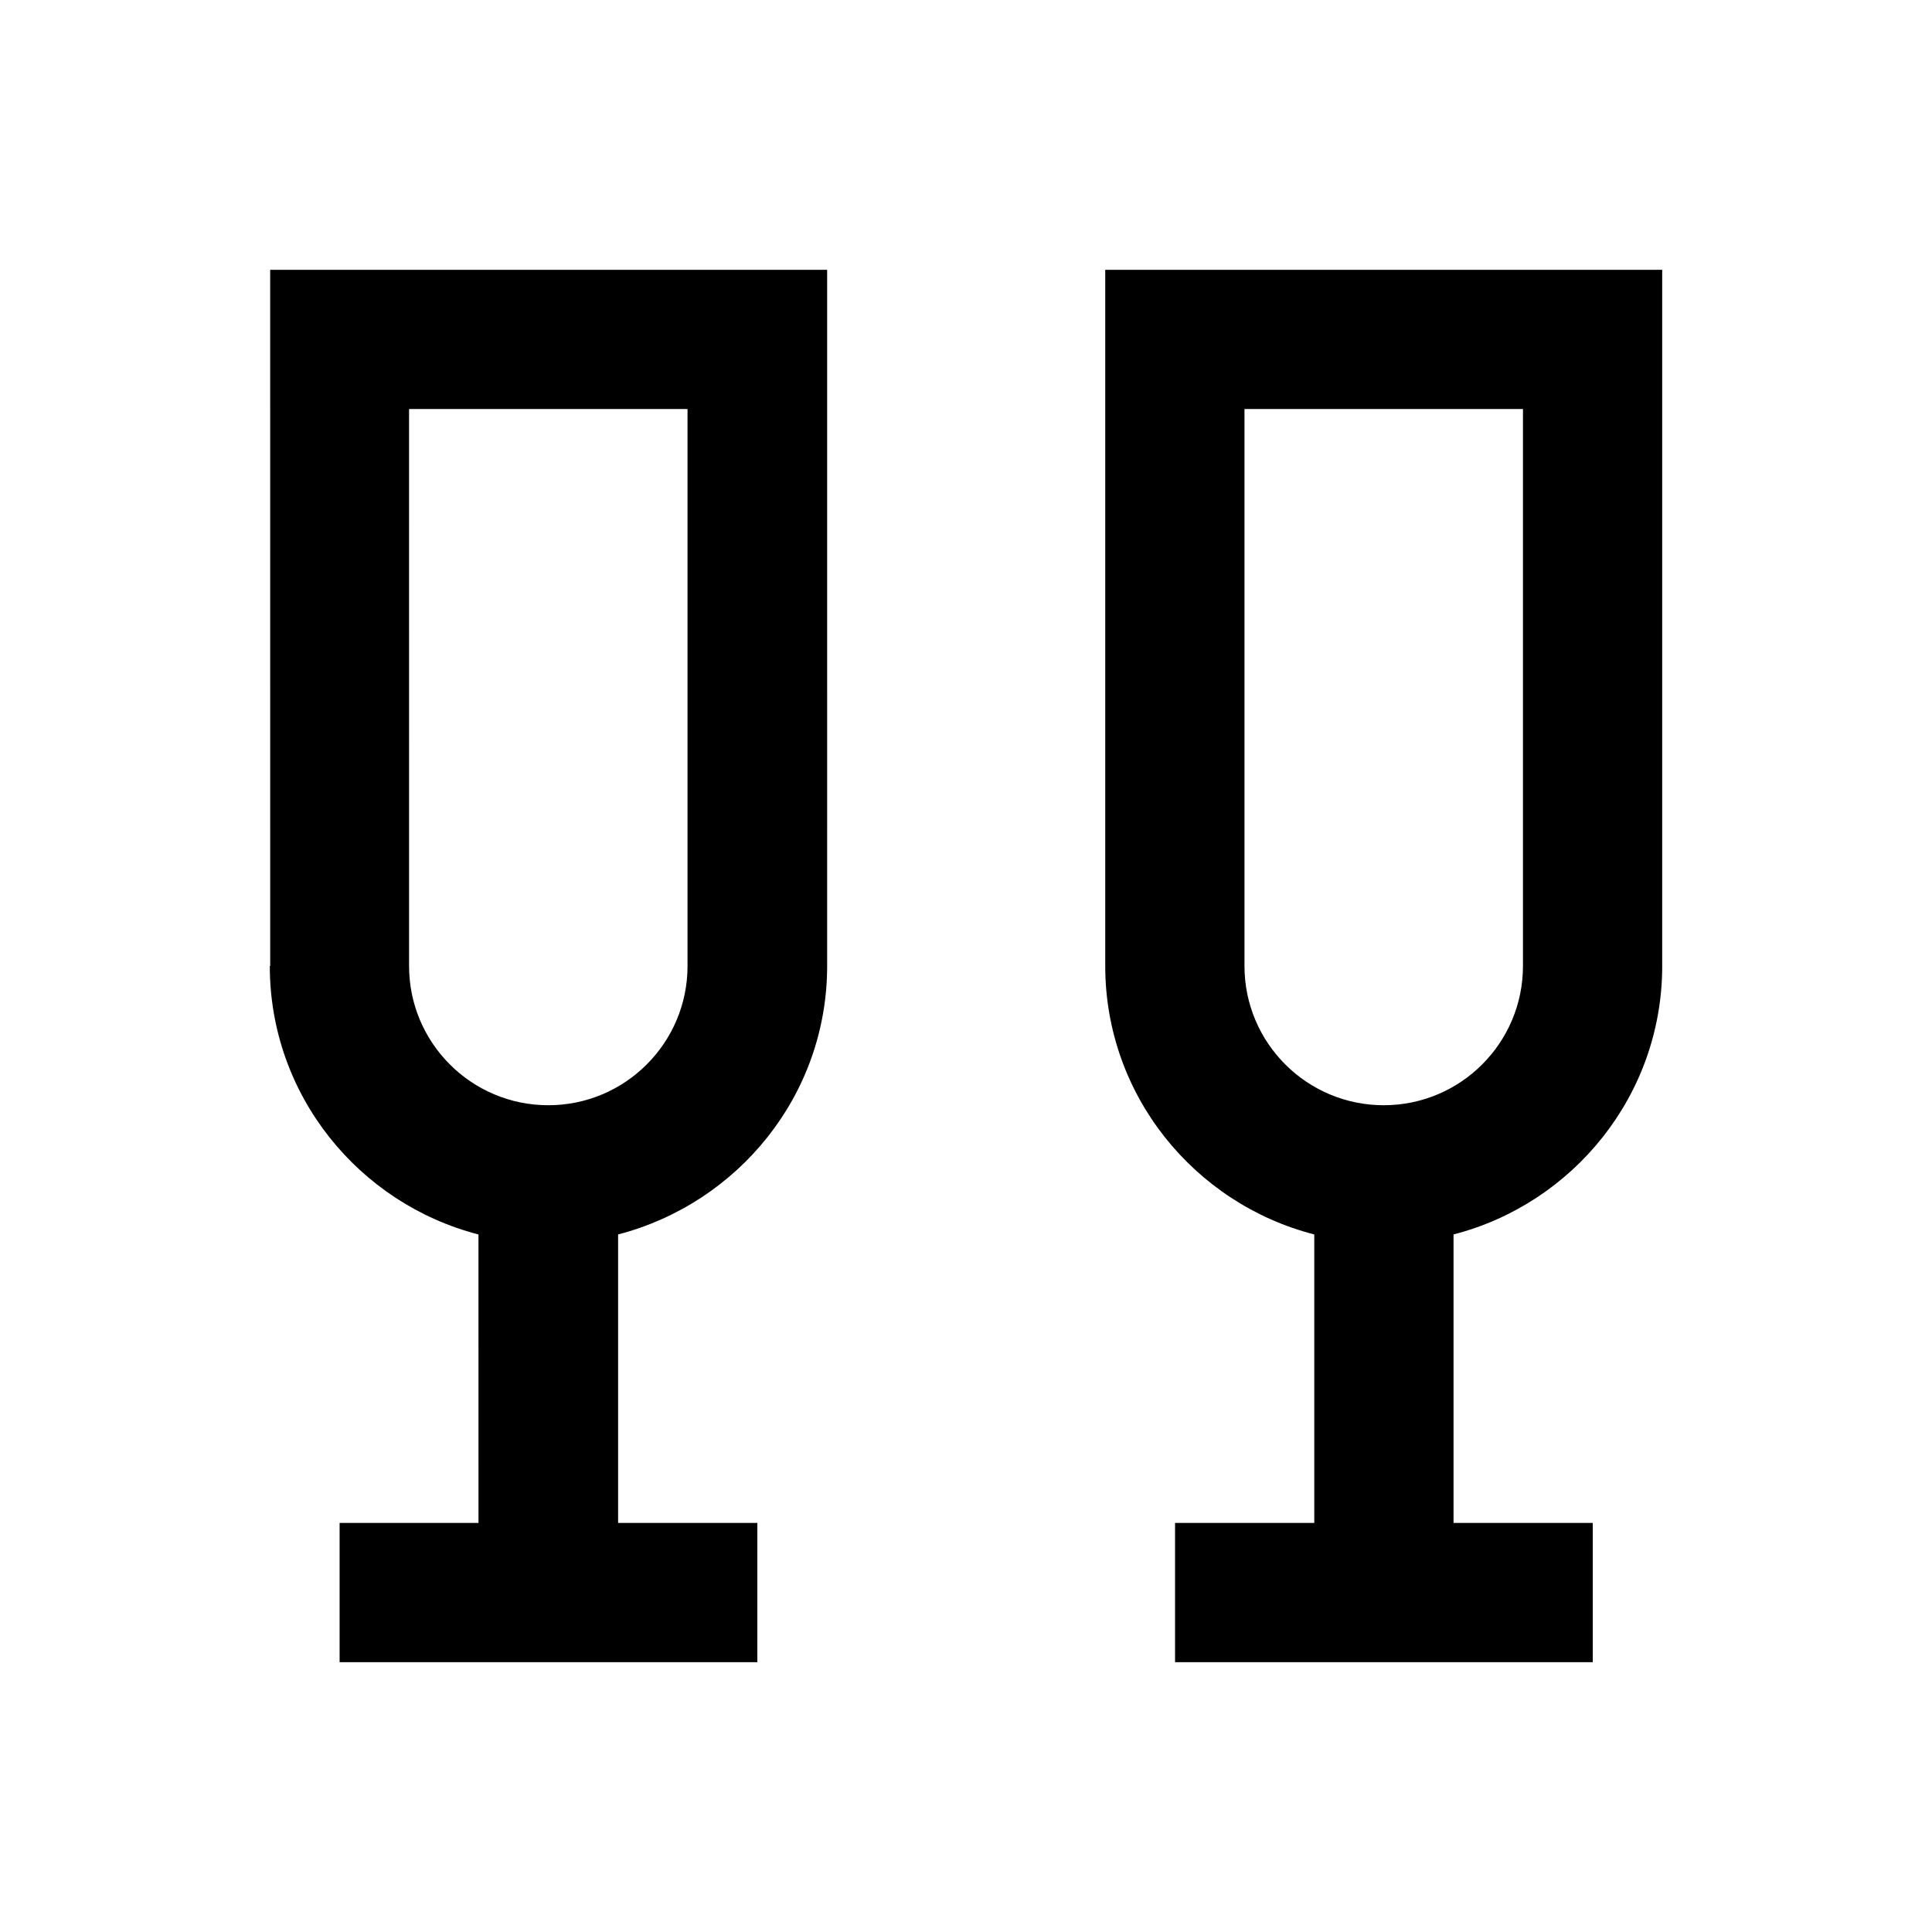
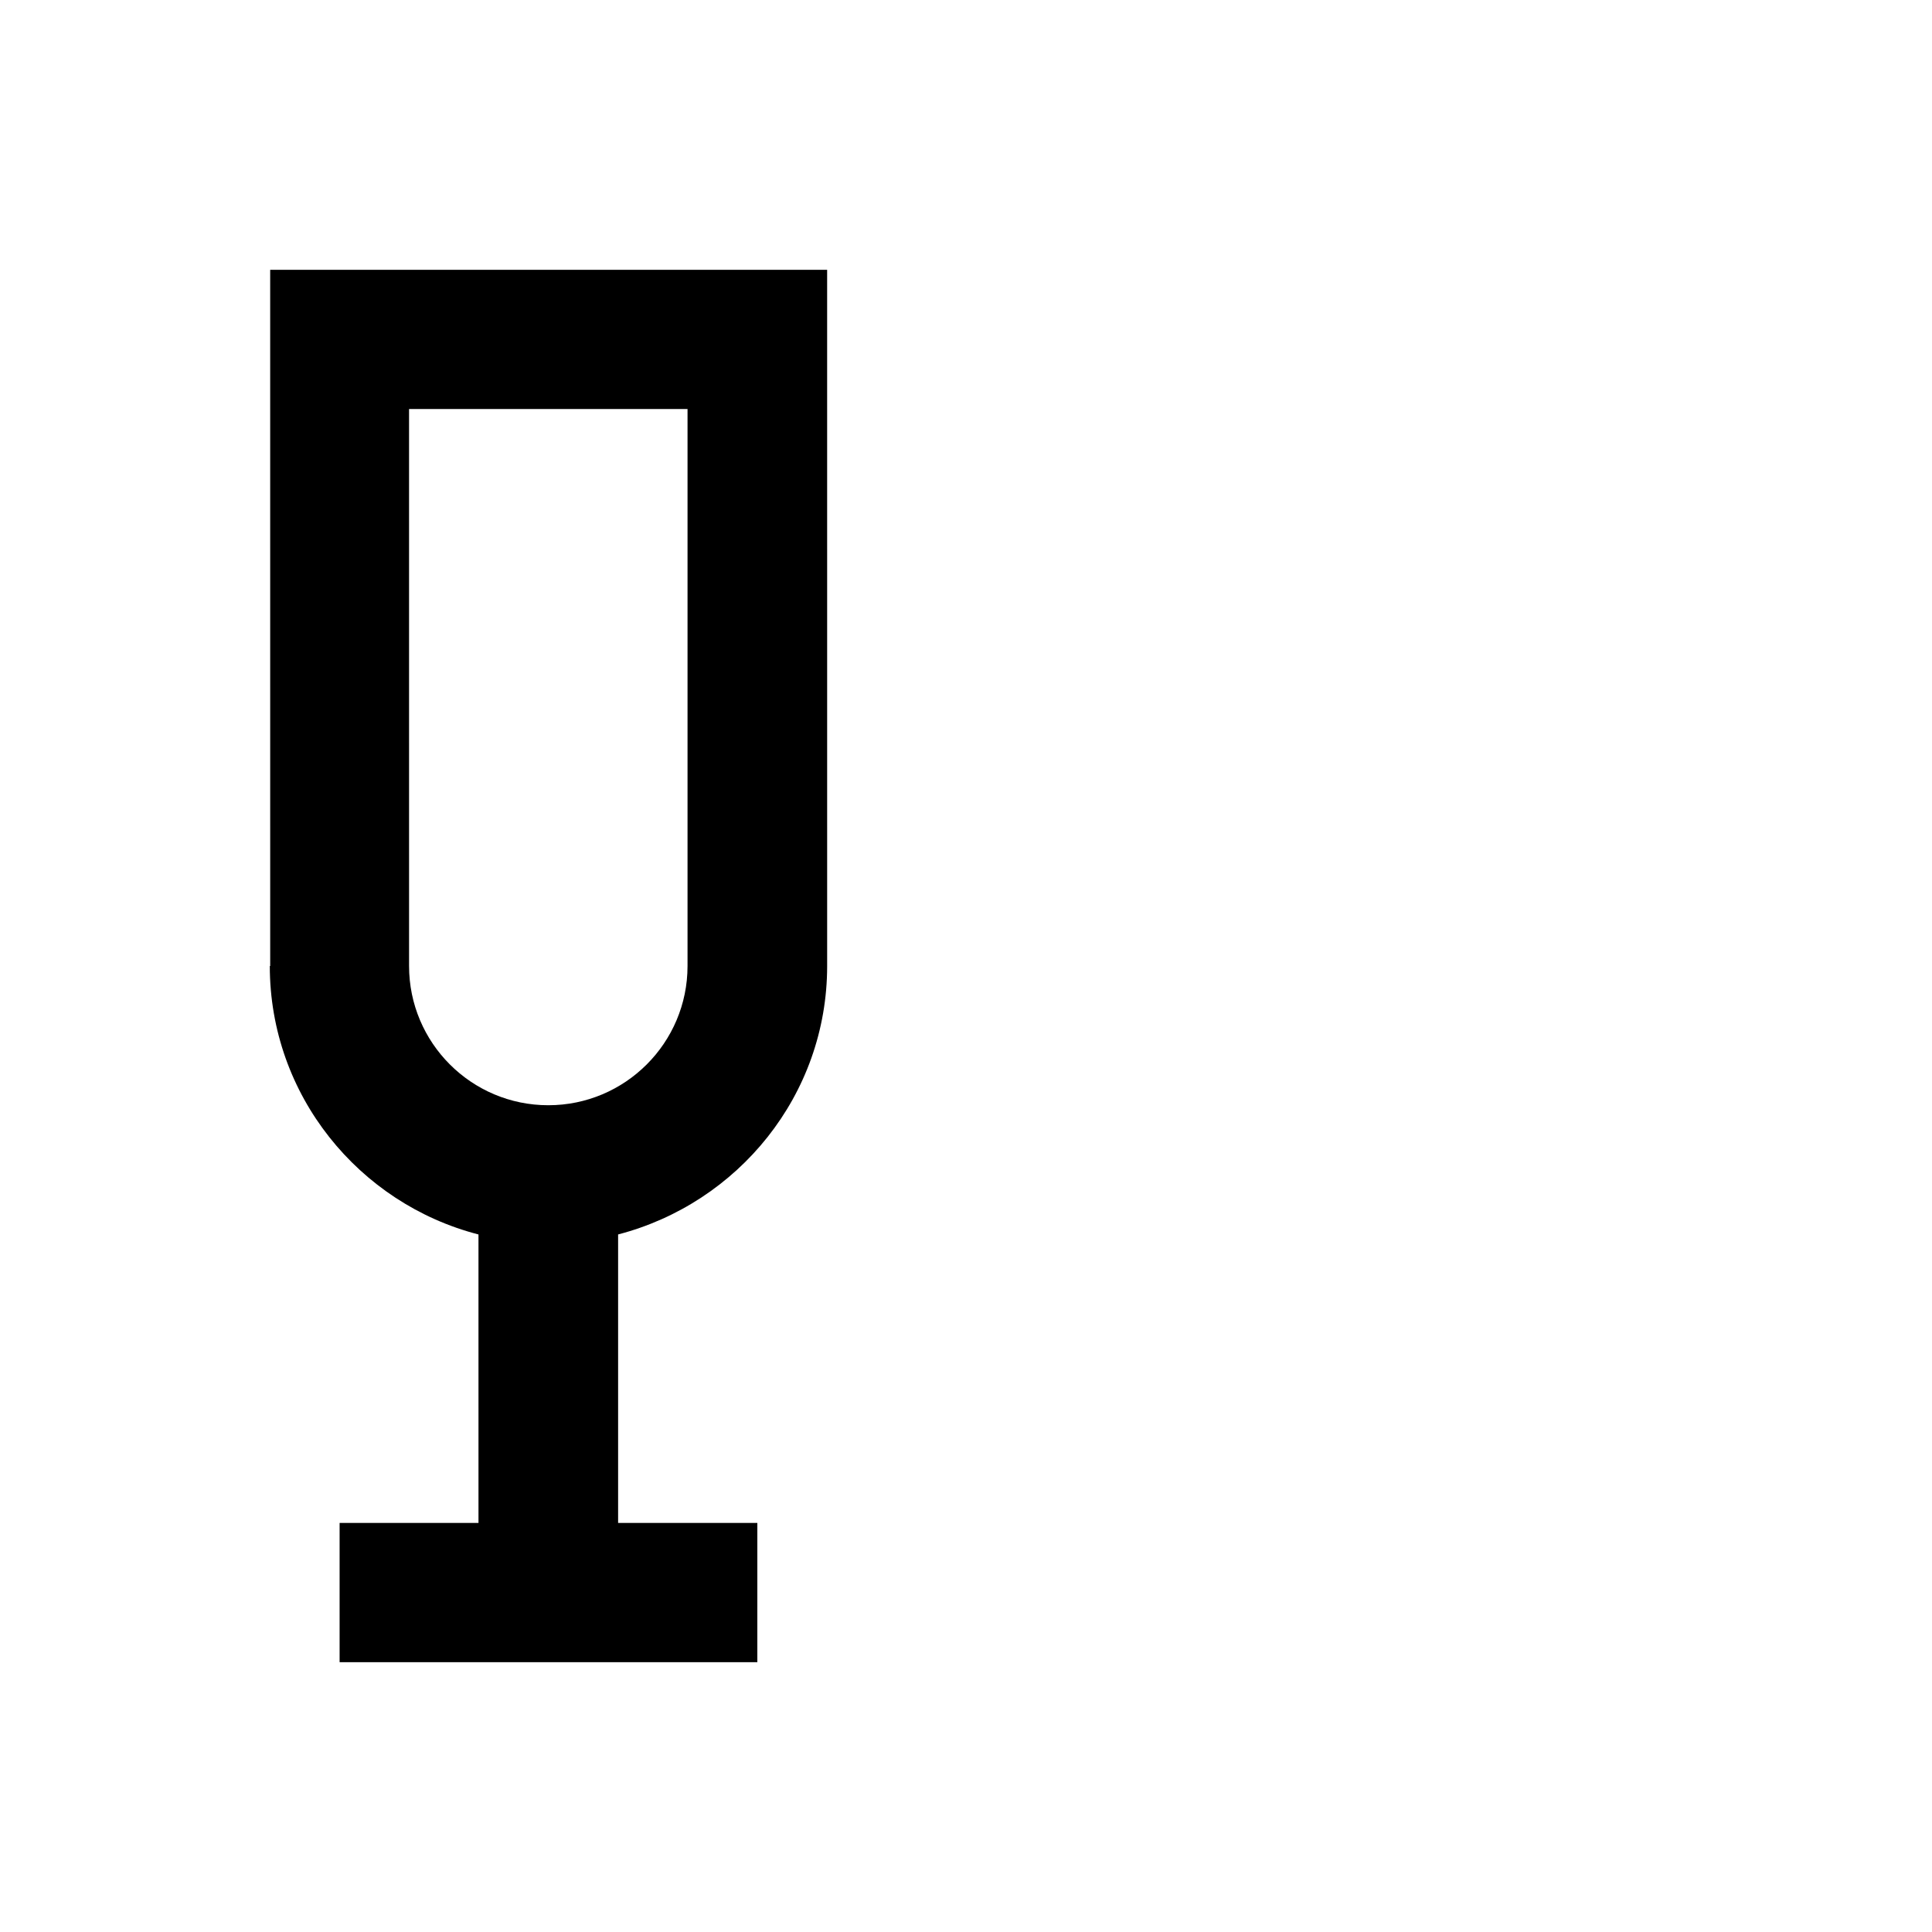
<svg xmlns="http://www.w3.org/2000/svg" fill="#000000" width="800px" height="800px" version="1.1" viewBox="144 144 512 512">
  <g>
    <path d="m215.5 400c0 34.242 23.617 62.977 55.301 71.145l0.004 76.453h-36.805v36.898h110.7l0.004-36.898h-36.898v-76.457c31.785-8.266 55.398-36.898 55.398-71.145l-0.004-184.5h-147.6l0.004 184.5zm36.902-147.6h73.801v147.6c0 20.367-16.531 36.898-36.898 36.898-20.367 0-36.898-16.531-36.898-36.898z" />
-     <path d="m584.5 400v-184.5h-147.6v184.5c0 34.242 23.617 62.977 55.398 71.145v76.453h-36.898v36.898h110.7v-36.898h-36.898v-76.457c31.684-8.164 55.301-36.898 55.301-71.141zm-110.7 0v-147.6h73.801v147.6c0 20.367-16.531 36.898-36.898 36.898-20.371 0-36.902-16.531-36.902-36.898z" />
  </g>
</svg>